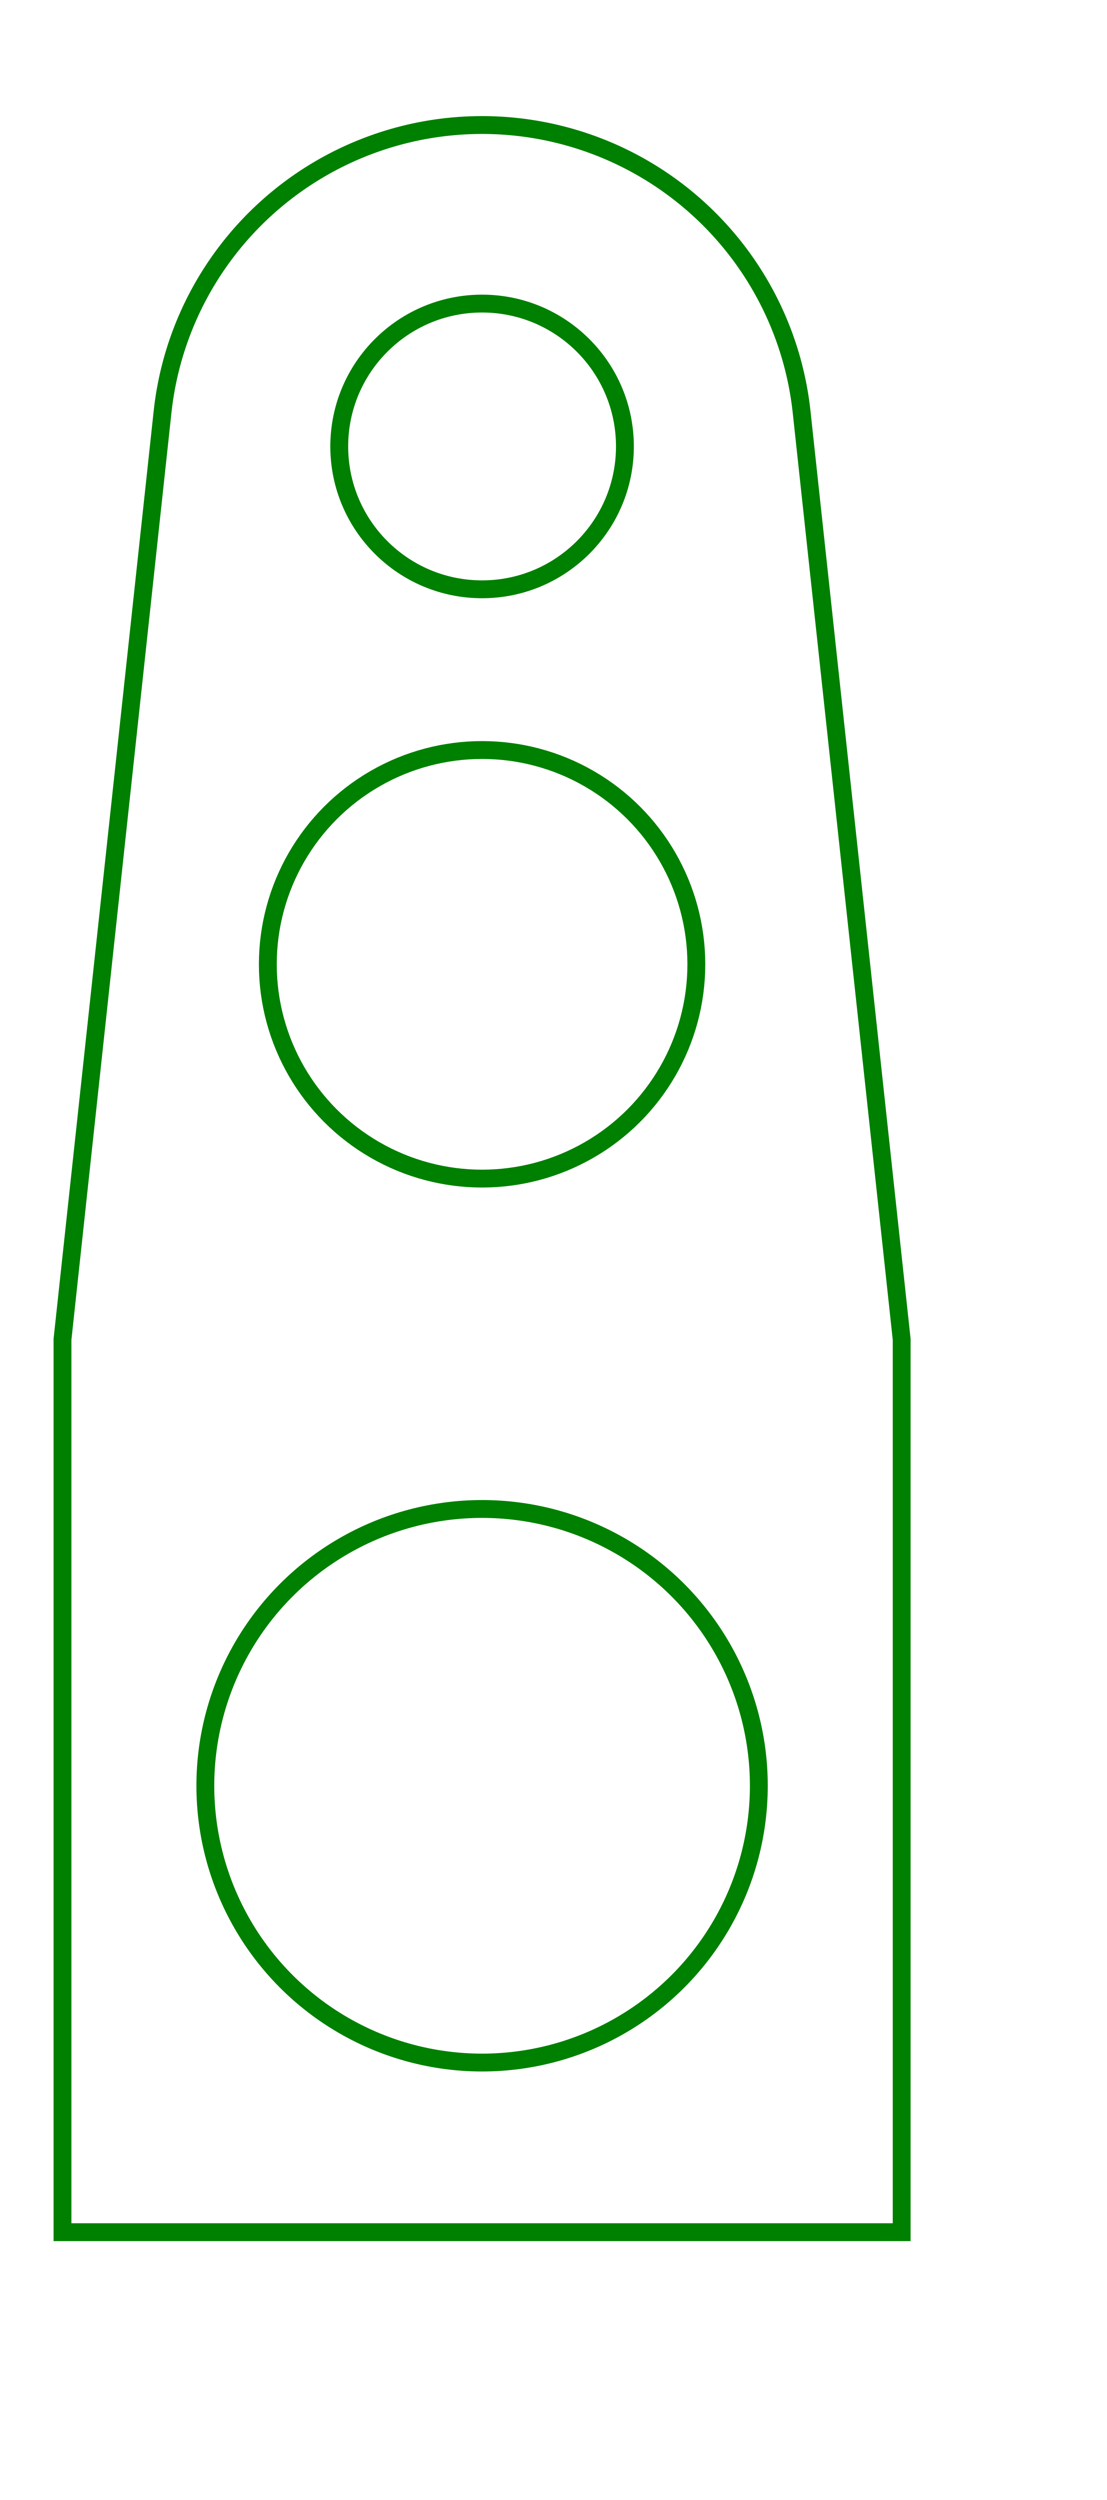
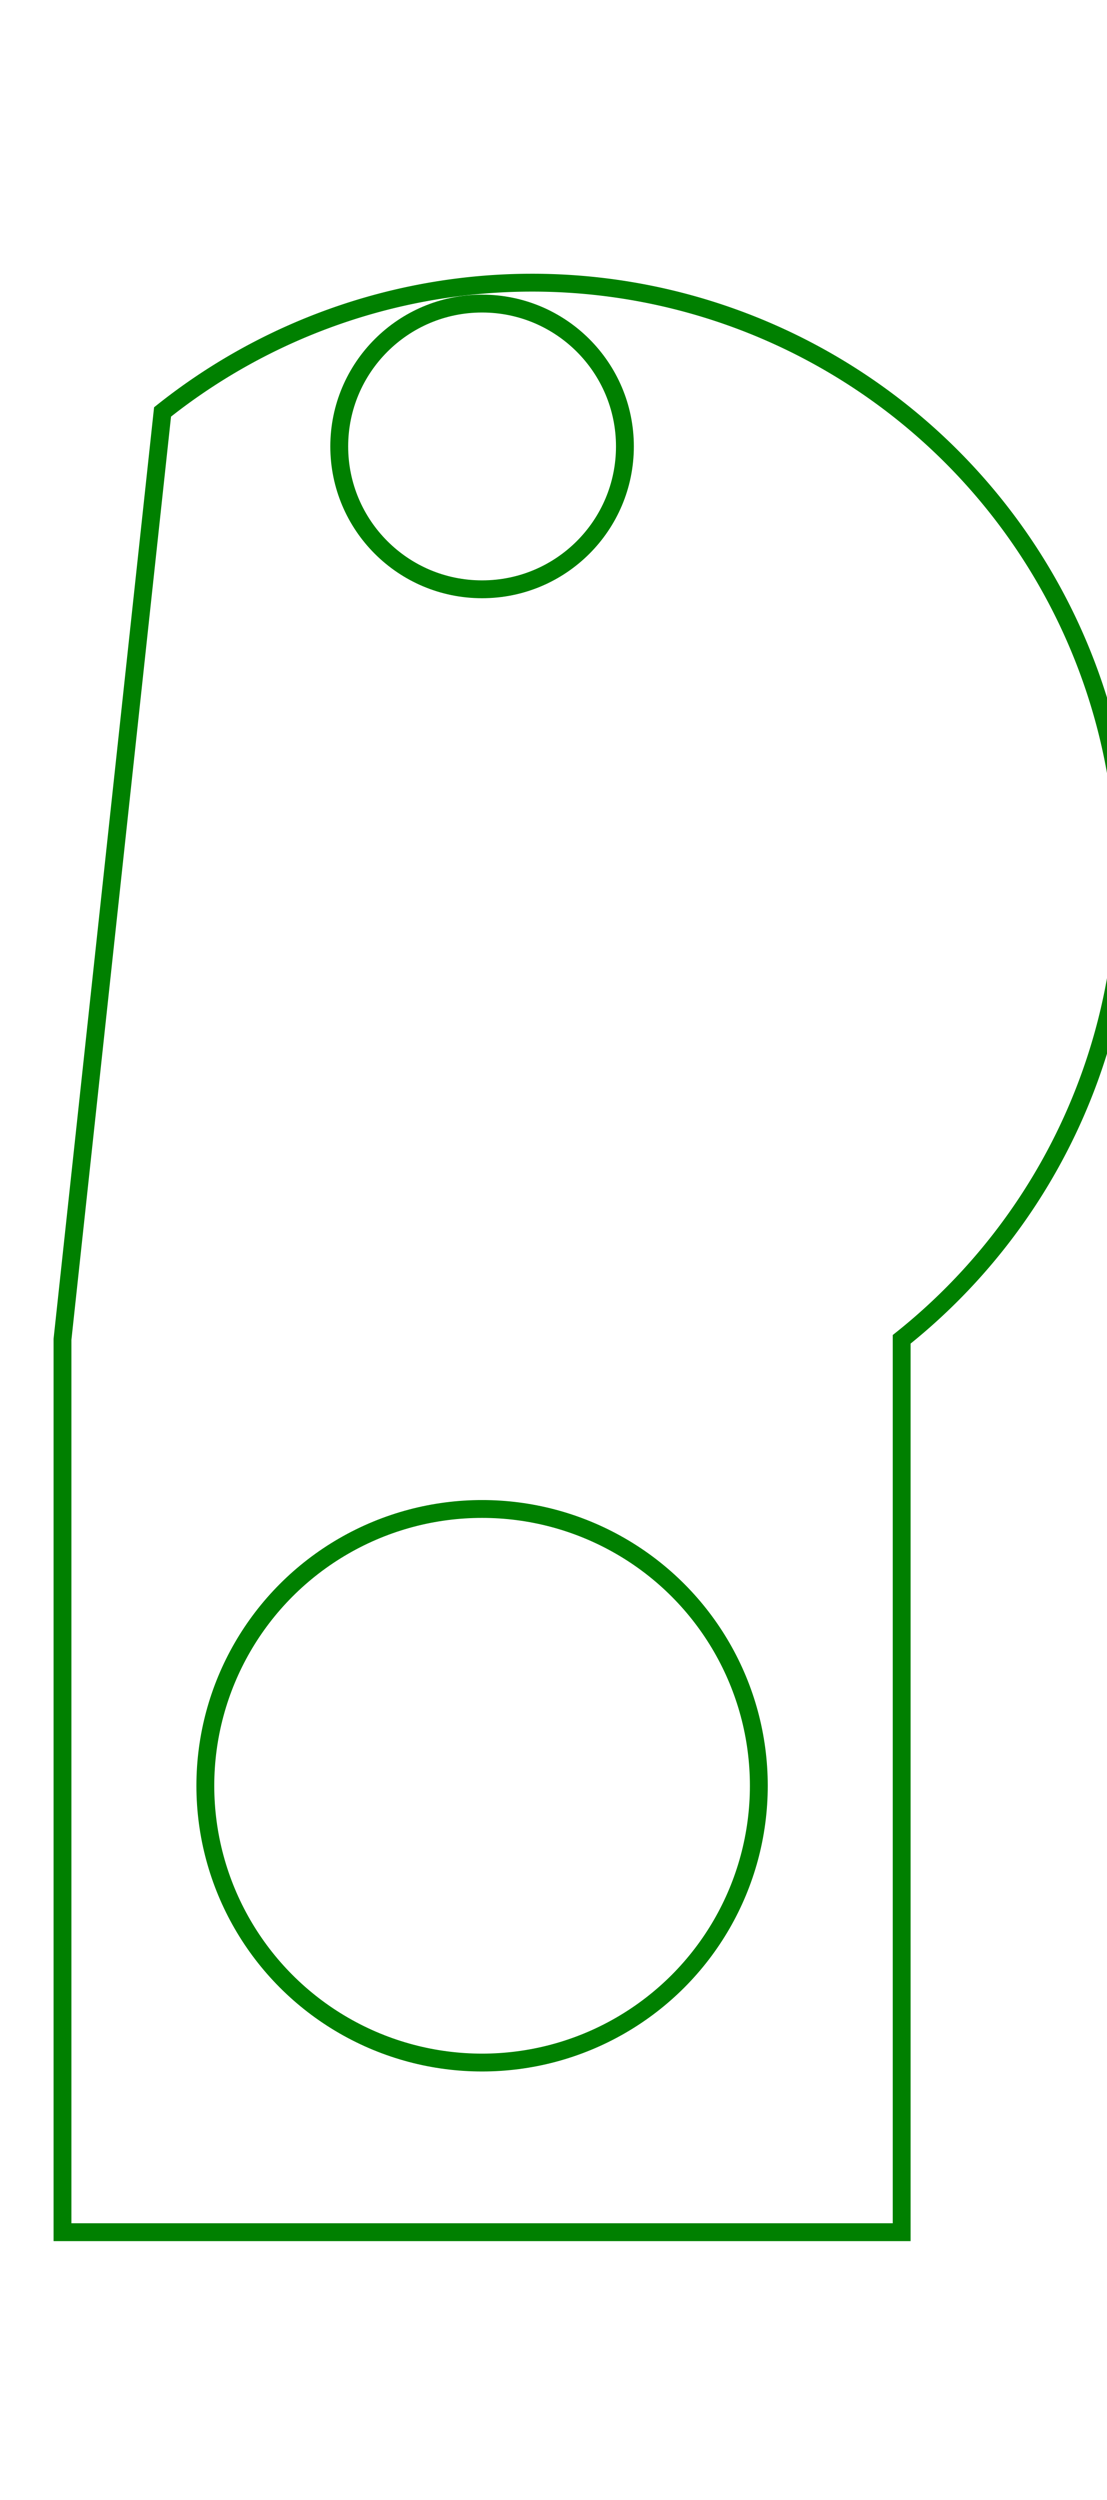
<svg xmlns="http://www.w3.org/2000/svg" width="62" height="140" viewBox="-27 -7 62 140">
-   <path d="M -23.5 118 L 23.5 118 L 23.5 68 L 17.896 16.069 A 18 18 0 0 0 -17.896 16.069 L -23.5 68 L -23.5 118 Z" stroke="green" stroke-width="1" fill="none" />
+   <path d="M -23.5 118 L 23.5 118 L 23.5 68 A 18 18 0 0 0 -17.896 16.069 L -23.5 68 L -23.5 118 Z" stroke="green" stroke-width="1" fill="none" />
  <circle cx="0" cy="93" r="15.5" stroke="green" stroke-width="1" fill="none" />
  <circle cx="0" cy="18" r="8" stroke="green" stroke-width="1" fill="none" />
-   <circle cx="0" cy="47" r="12" stroke="green" stroke-width="1" fill="none" />
</svg>